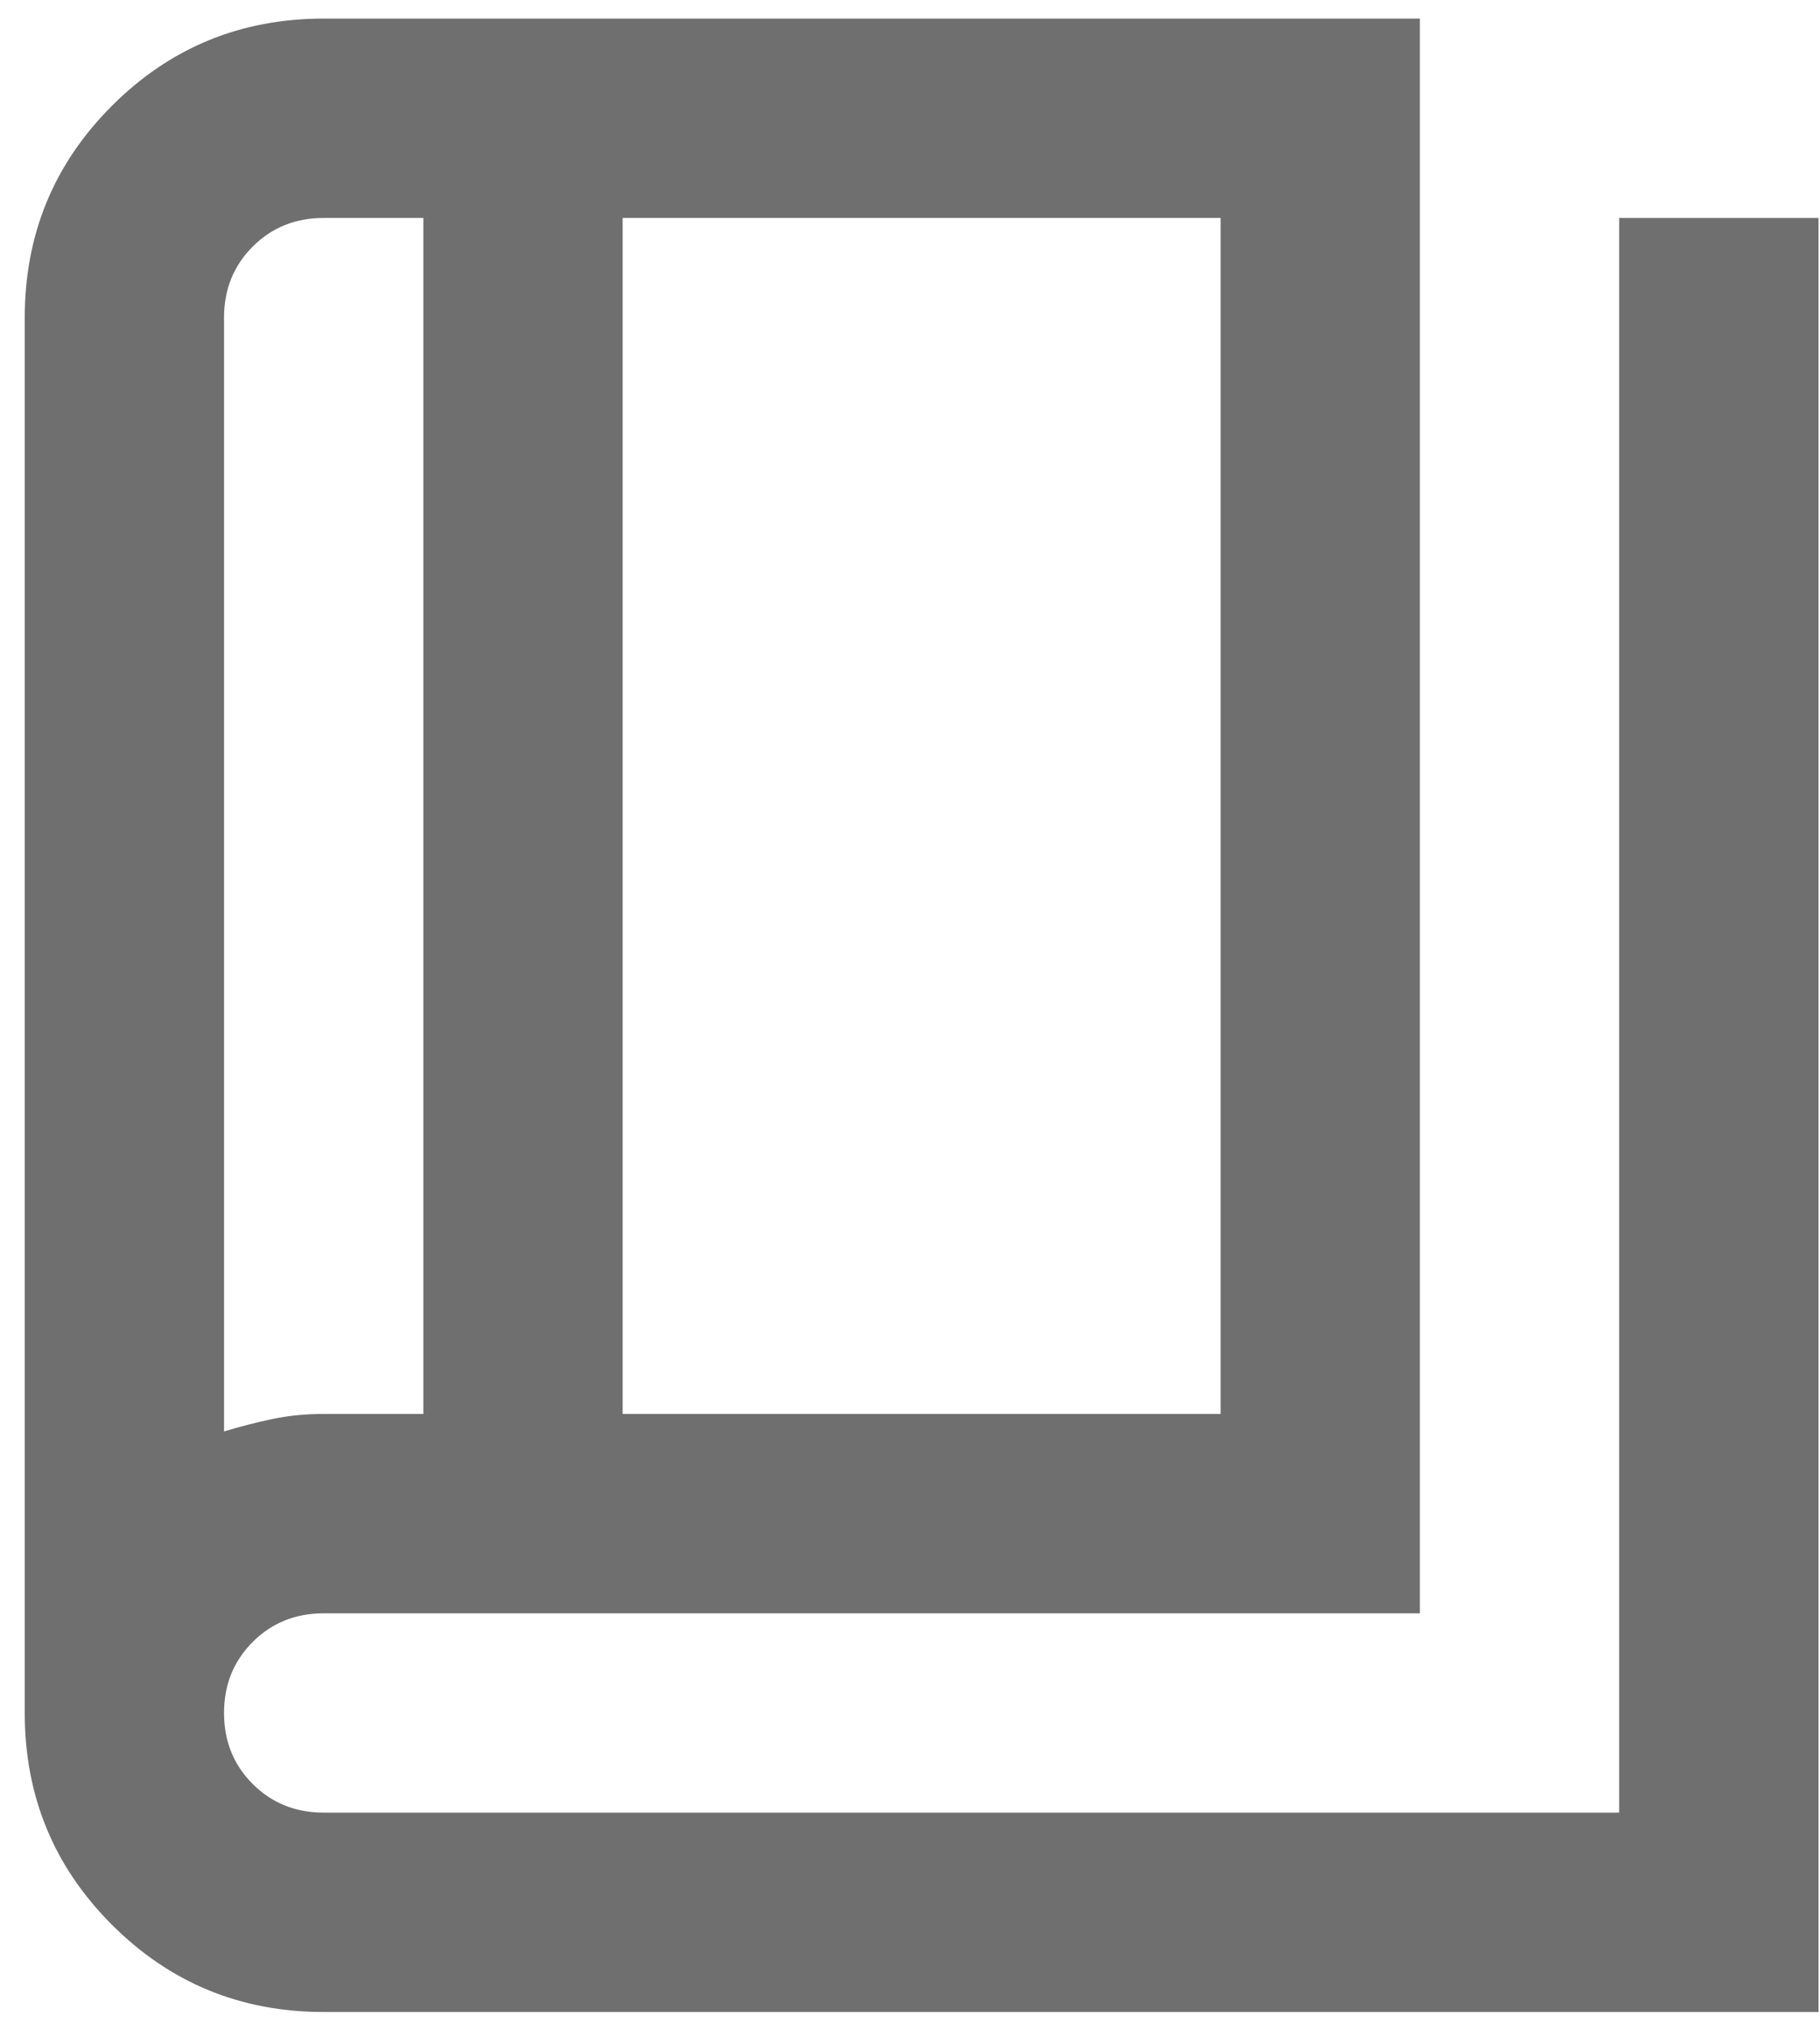
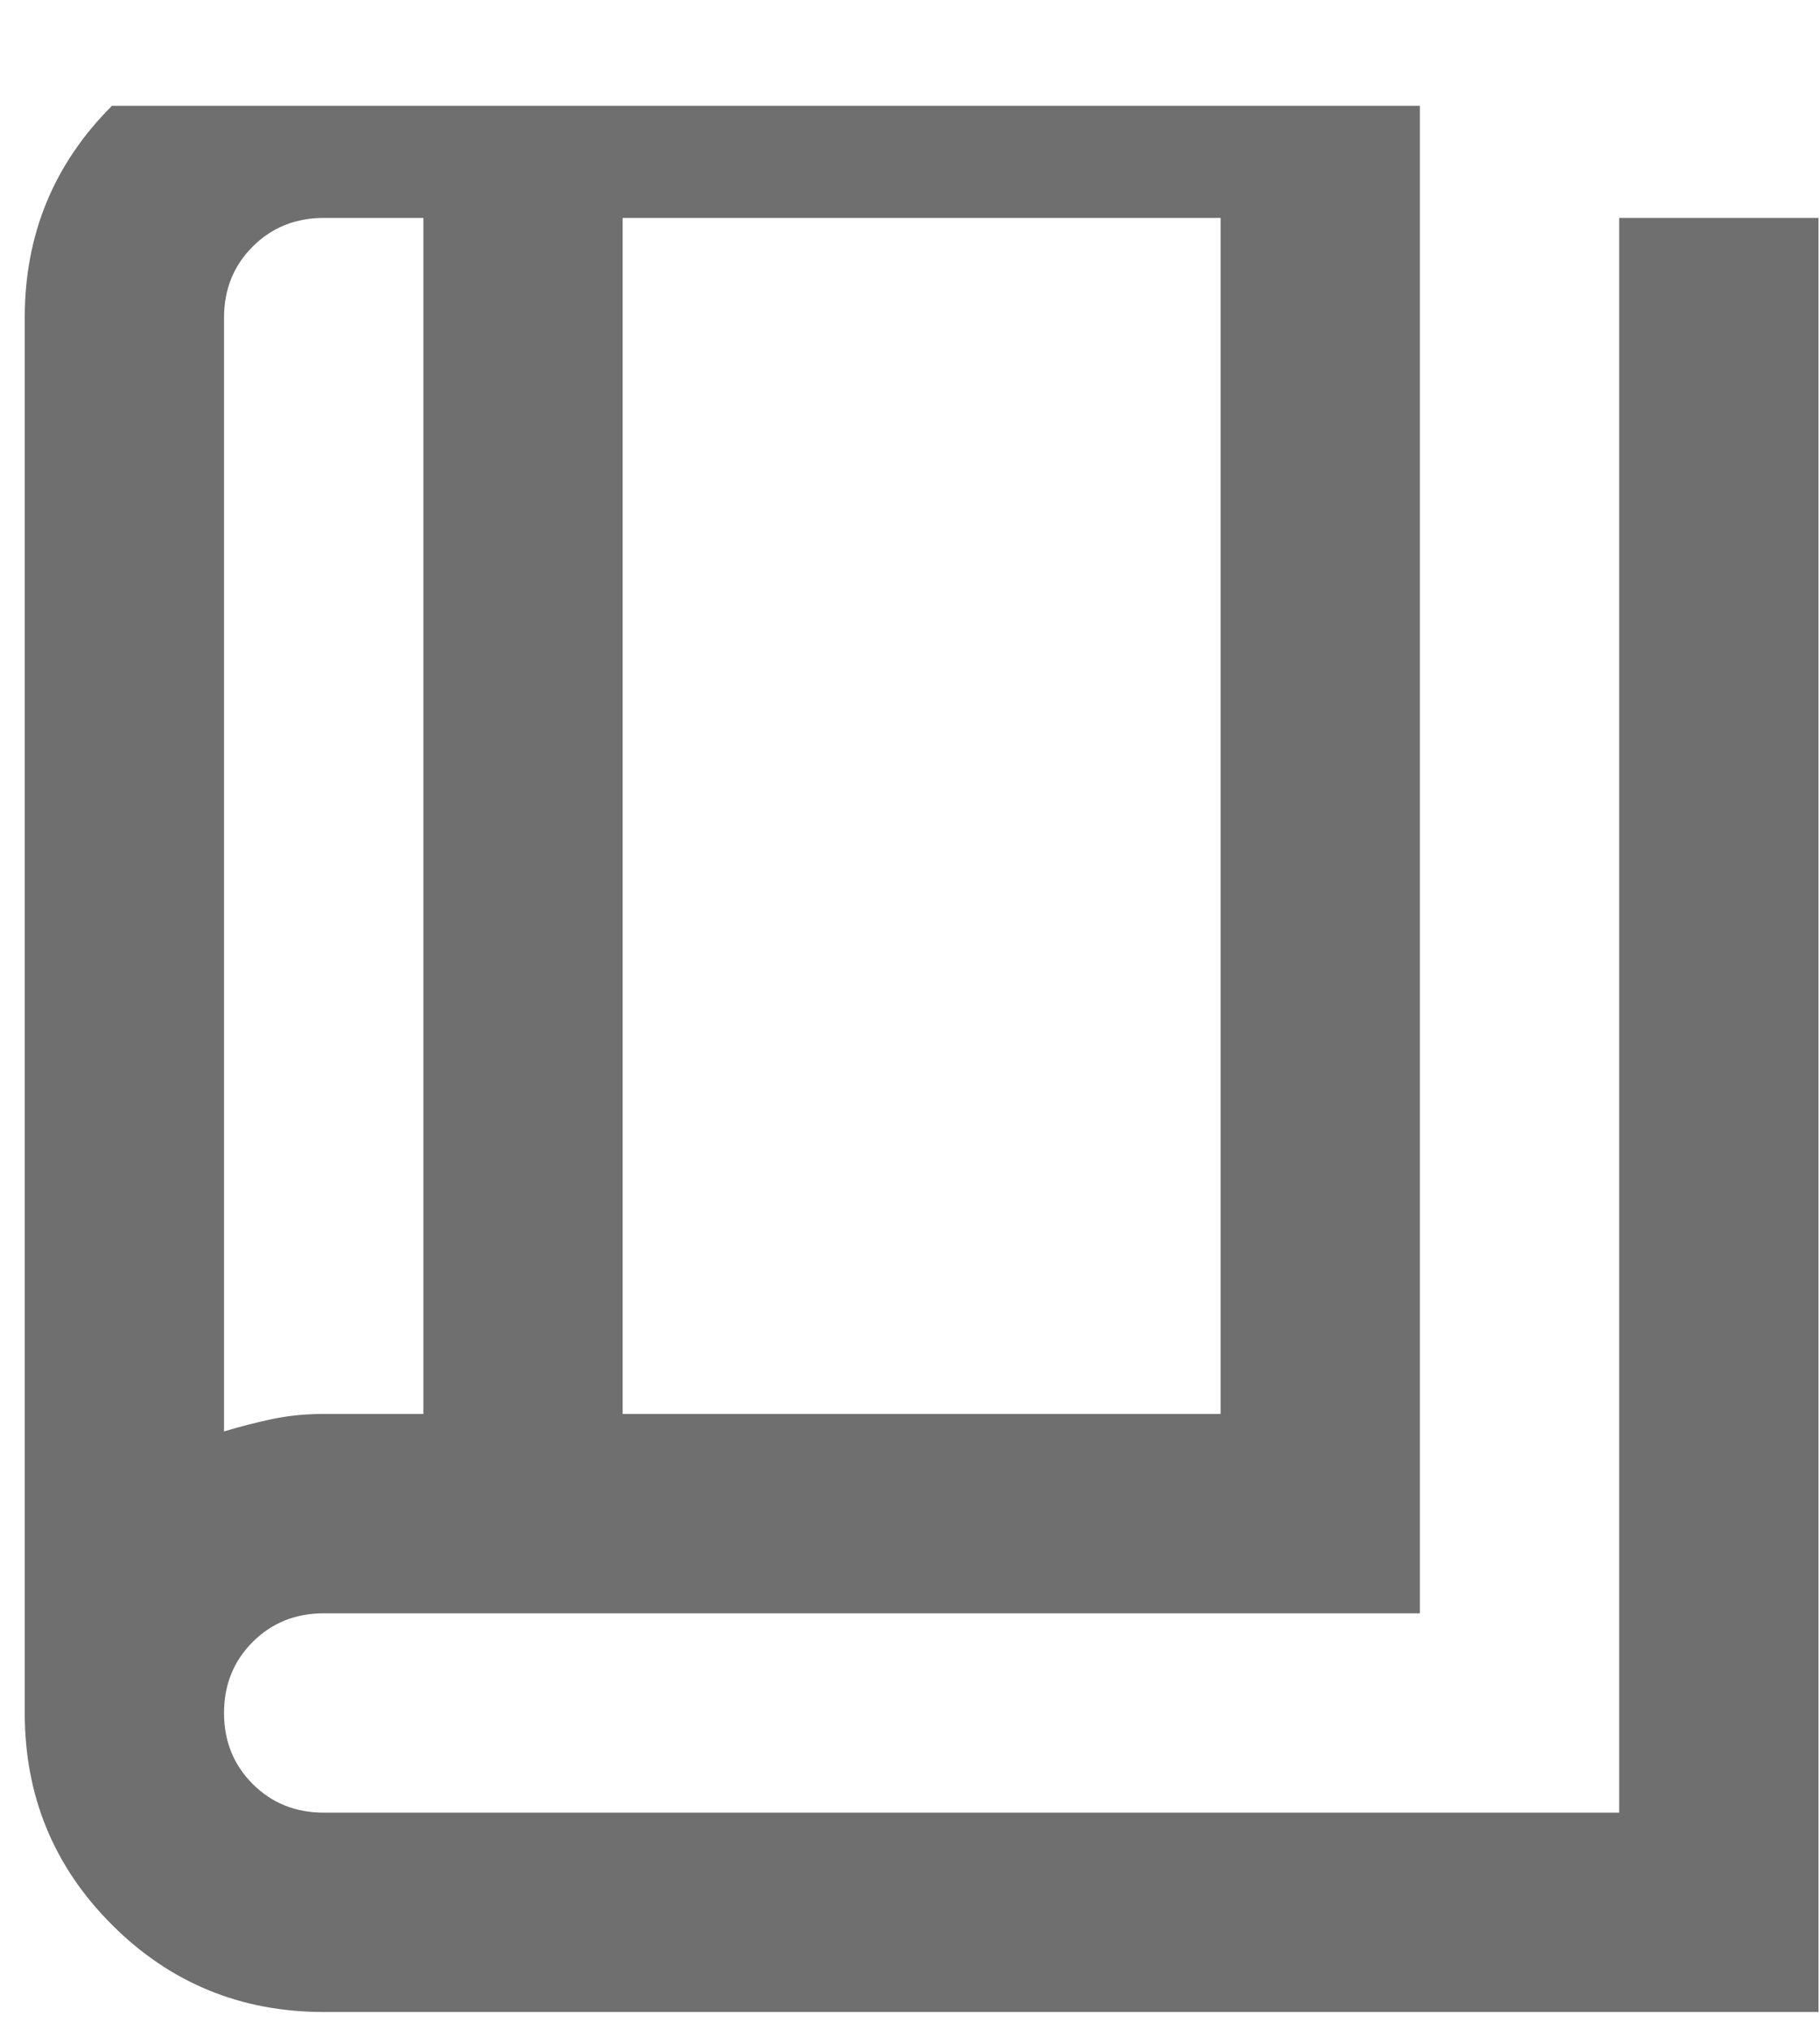
<svg xmlns="http://www.w3.org/2000/svg" width="52" height="58" viewBox="0 0 52 58" fill="none">
-   <path d="M9.249 57.476C6.876 57.476 4.859 56.645 3.198 54.984C1.537 53.324 0.707 51.307 0.707 48.934V9.073C0.707 6.7 1.537 4.683 3.198 3.023C4.859 1.362 6.876 0.531 9.249 0.531H40.568V46.087H9.249C8.442 46.087 7.766 46.36 7.22 46.905C6.674 47.451 6.401 48.127 6.401 48.934C6.401 49.741 6.674 50.417 7.22 50.963C7.766 51.508 8.442 51.781 9.249 51.781H46.263V6.226H51.957V57.476H9.249ZM17.79 40.392H34.874V6.226H17.79V40.392ZM12.096 40.392V6.226H9.249C8.442 6.226 7.766 6.499 7.22 7.044C6.674 7.59 6.401 8.266 6.401 9.073V40.891C6.876 40.748 7.339 40.63 7.79 40.535C8.24 40.44 8.727 40.392 9.249 40.392H12.096Z" fill="#6F6F6F" />
+   <path d="M9.249 57.476C6.876 57.476 4.859 56.645 3.198 54.984C1.537 53.324 0.707 51.307 0.707 48.934V9.073C0.707 6.7 1.537 4.683 3.198 3.023H40.568V46.087H9.249C8.442 46.087 7.766 46.36 7.22 46.905C6.674 47.451 6.401 48.127 6.401 48.934C6.401 49.741 6.674 50.417 7.22 50.963C7.766 51.508 8.442 51.781 9.249 51.781H46.263V6.226H51.957V57.476H9.249ZM17.79 40.392H34.874V6.226H17.79V40.392ZM12.096 40.392V6.226H9.249C8.442 6.226 7.766 6.499 7.22 7.044C6.674 7.59 6.401 8.266 6.401 9.073V40.891C6.876 40.748 7.339 40.63 7.79 40.535C8.24 40.44 8.727 40.392 9.249 40.392H12.096Z" fill="#6F6F6F" />
</svg>